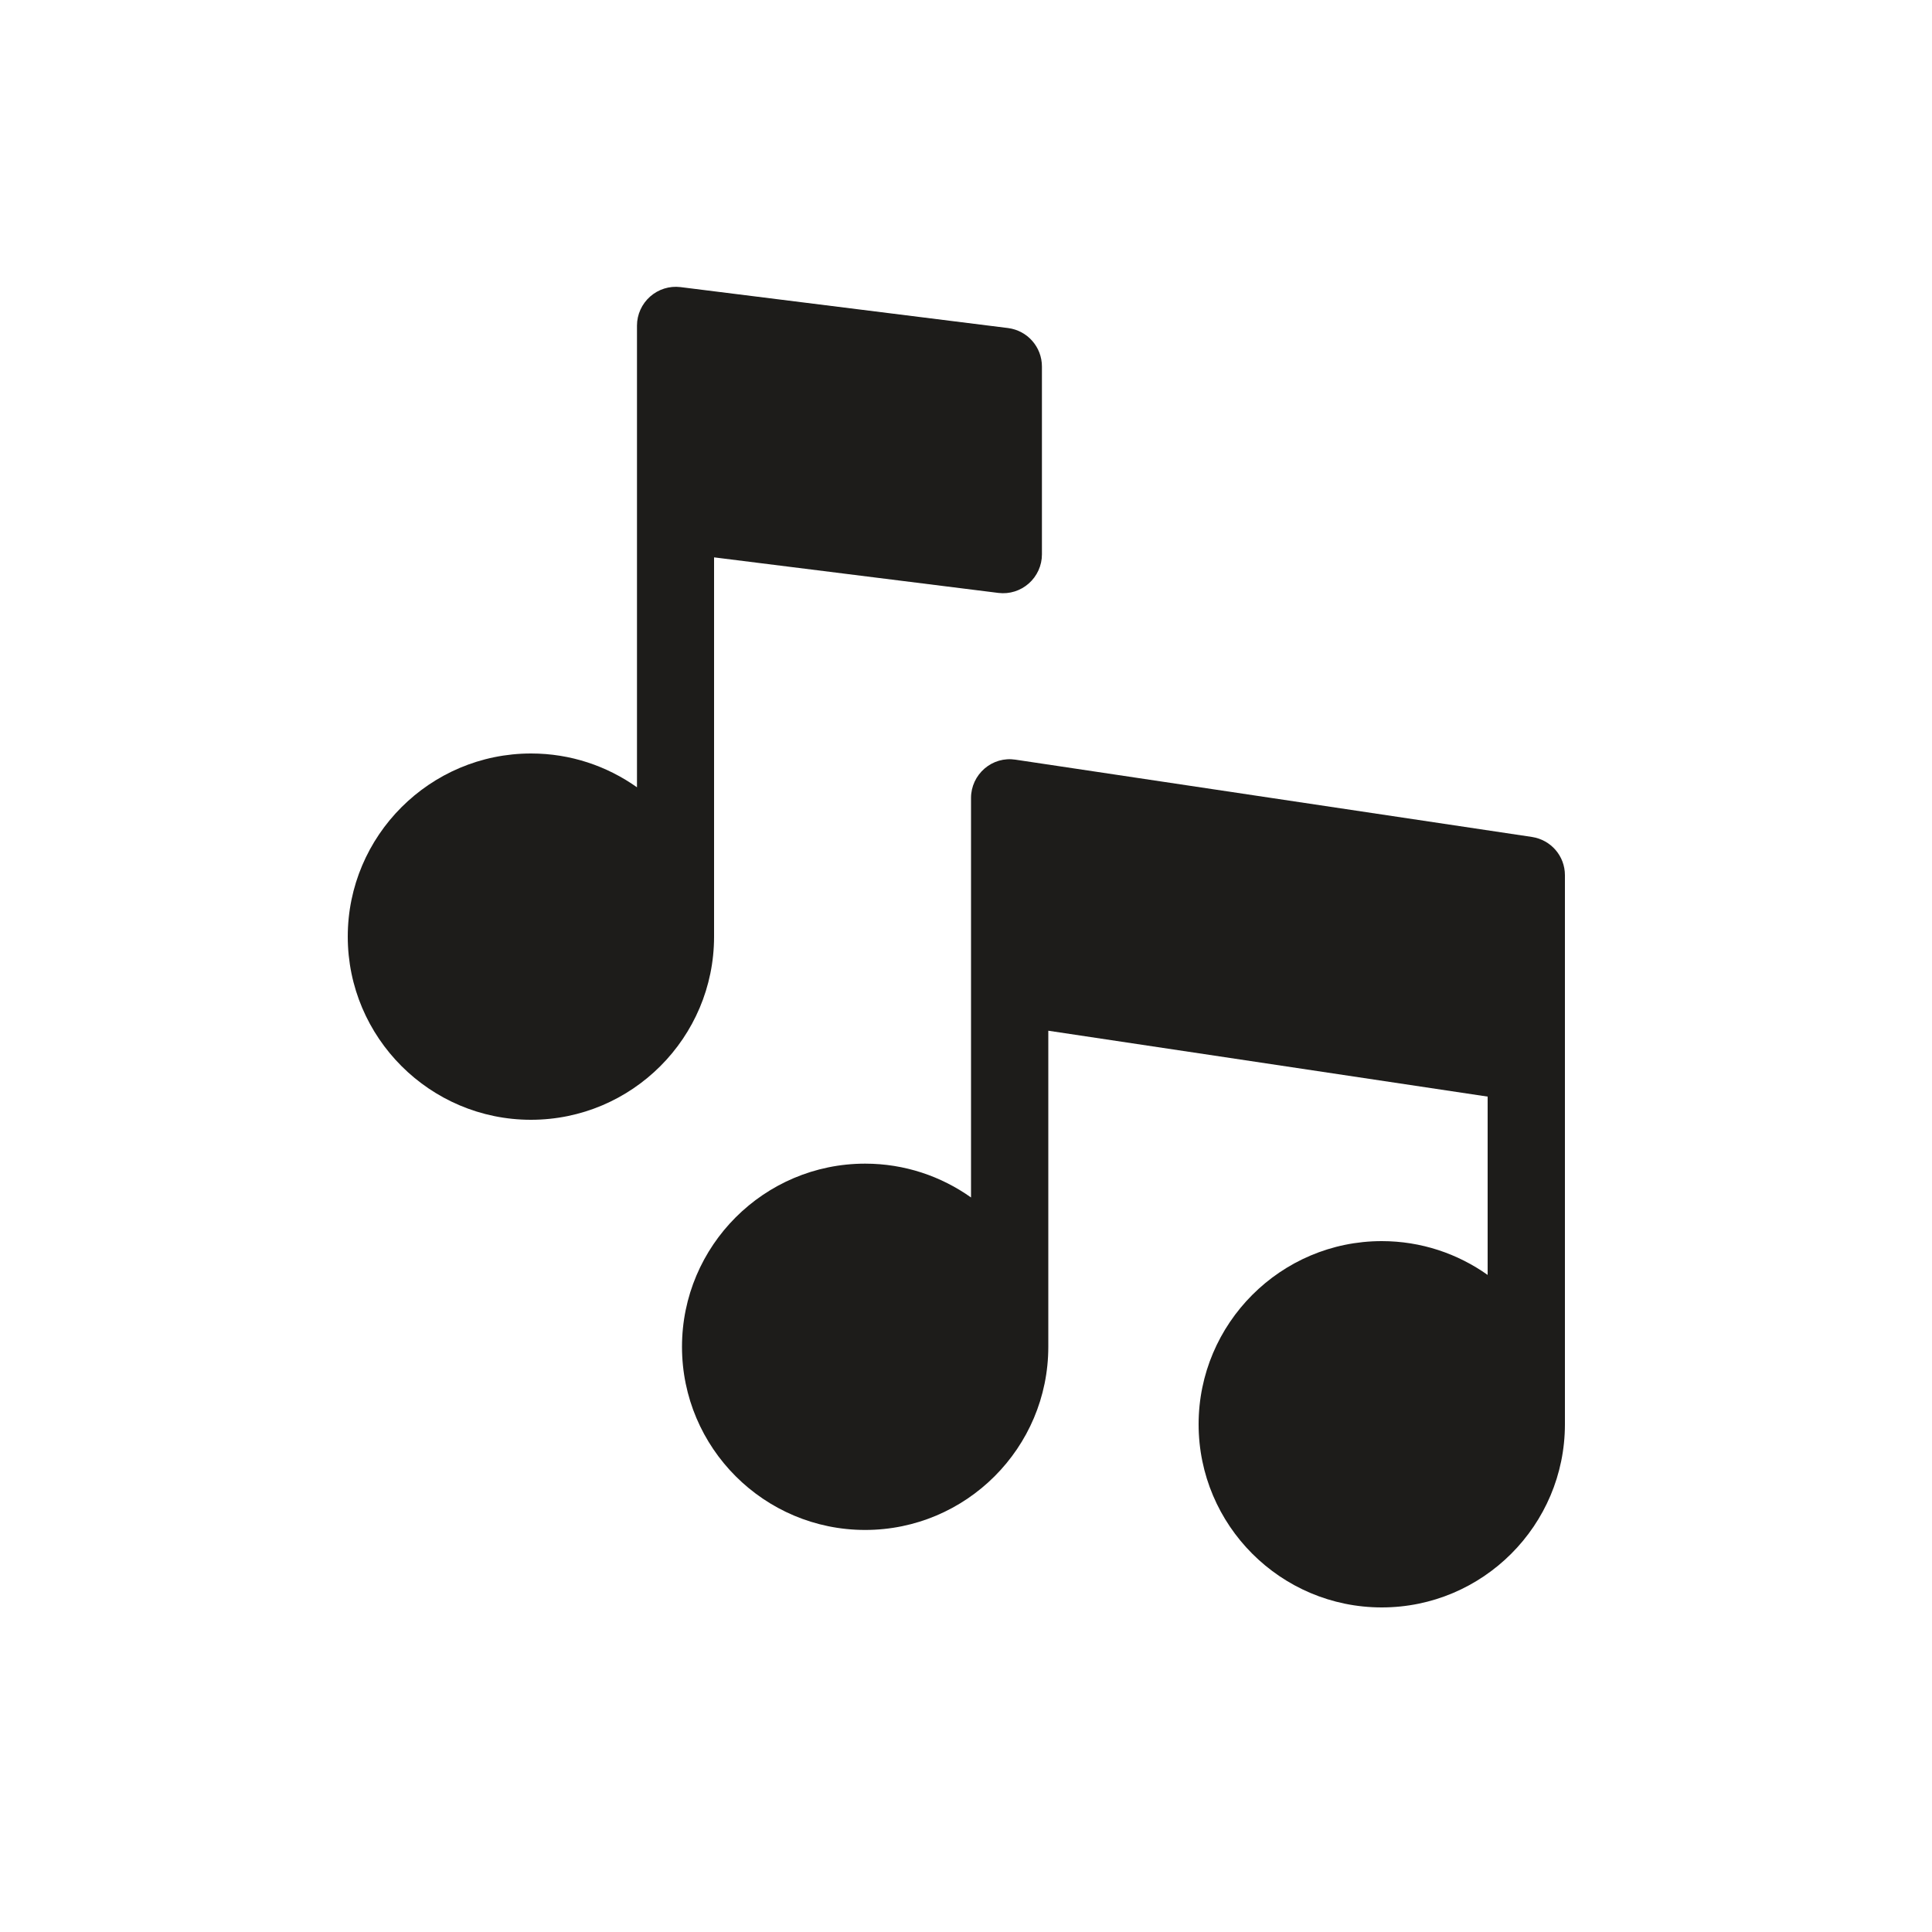
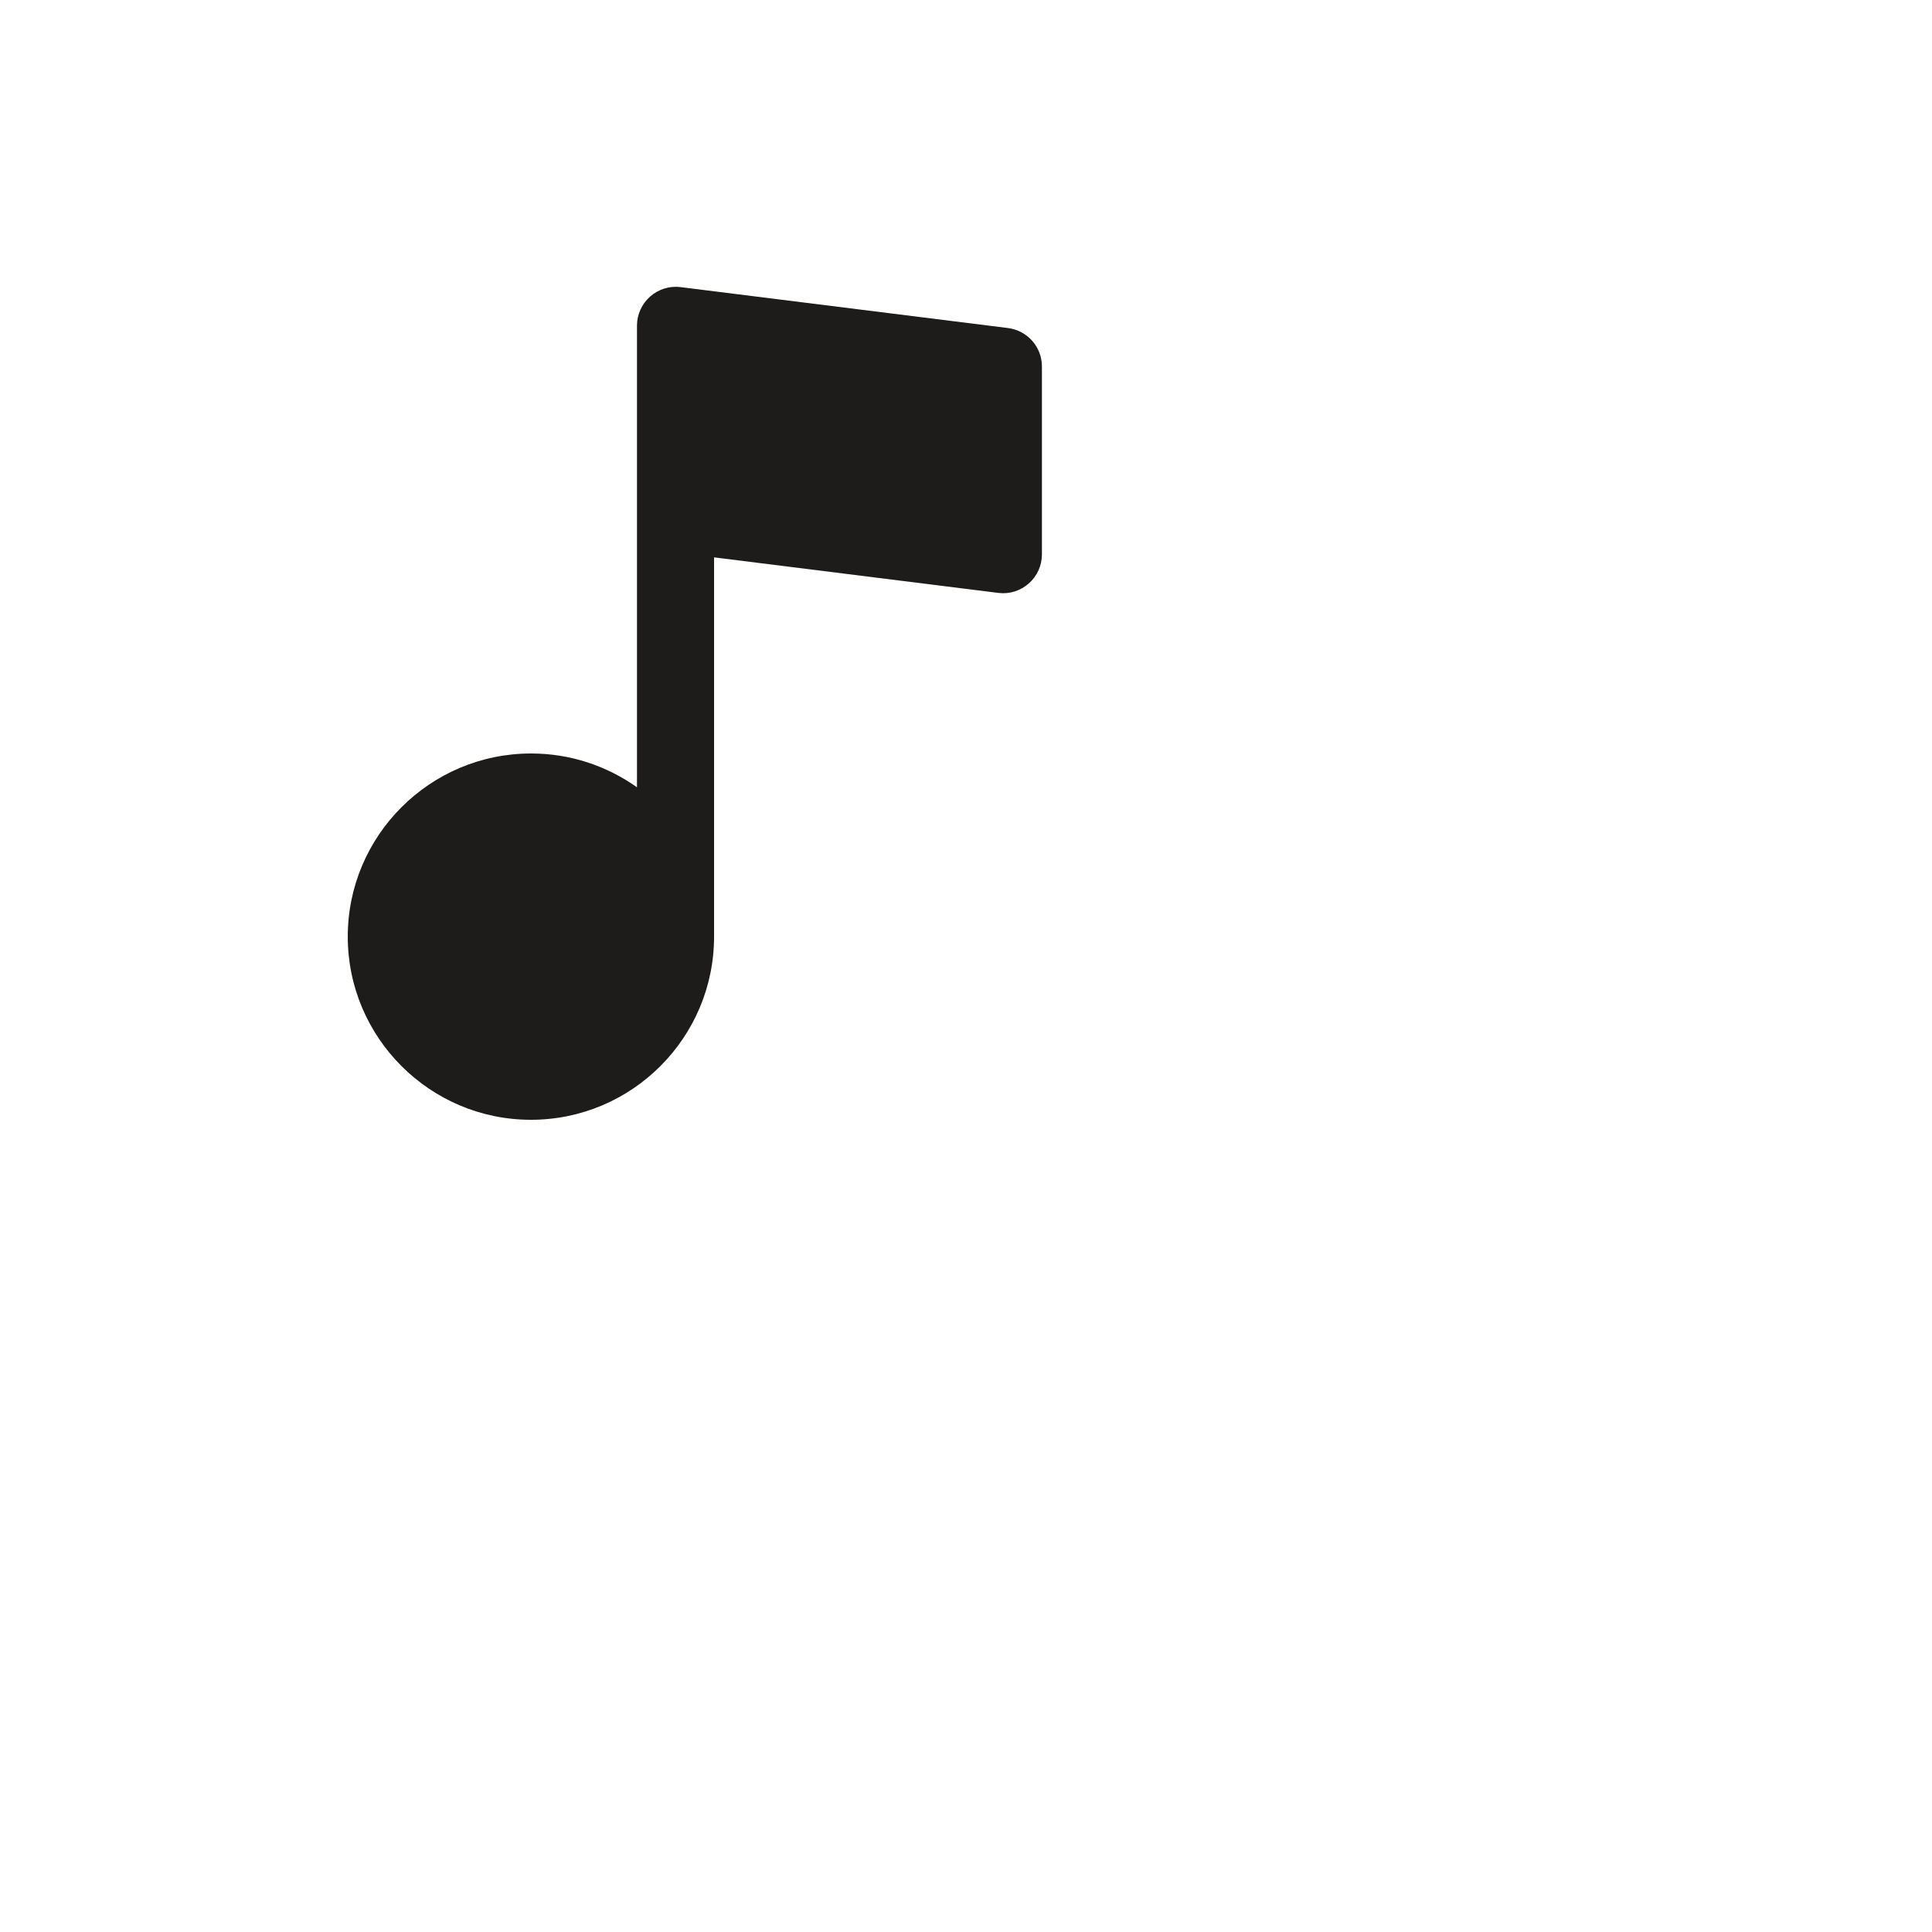
<svg xmlns="http://www.w3.org/2000/svg" version="1.1" id="Capa_1" x="0px" y="0px" viewBox="0 0 100 100" style="enable-background:new 0 0 100 100;" xml:space="preserve">
  <style type="text/css">
	.st0{fill:#1D1C1A;}
</style>
  <g>
    <g>
-       <path class="st0" d="M79.29,43.32l-26.73-4c-0.58-0.09-1.16,0.08-1.6,0.46c-0.44,0.38-0.7,0.93-0.7,1.52v20.68    c-1.55-1.1-3.44-1.75-5.48-1.75c-5.23,0-9.48,4.25-9.48,9.48c0,5.23,4.25,9.48,9.48,9.48c5.23,0,9.48-4.25,9.48-9.48V53.35    L77,56.76v9.23c-1.55-1.1-3.44-1.75-5.48-1.75c-5.23,0-9.48,4.26-9.48,9.48c0,5.23,4.25,9.48,9.48,9.48    c5.23,0,9.48-4.25,9.48-9.48V45.3C81,44.31,80.28,43.47,79.29,43.32L79.29,43.32z M79.29,43.32" />
-     </g>
+       </g>
    <g>
      <path class="st0" d="M36.97,28.85l14.71,1.84c0.57,0.07,1.14-0.11,1.57-0.49c0.43-0.38,0.68-0.93,0.68-1.5v-9.73    c0-1.01-0.75-1.86-1.75-1.99l-16.96-2.12c-0.57-0.07-1.14,0.11-1.57,0.49c-0.43,0.38-0.68,0.93-0.68,1.5v23.9    c-1.55-1.1-3.44-1.75-5.48-1.75C22.25,39,18,43.26,18,48.48c0,5.23,4.26,9.48,9.48,9.48c5.23,0,9.48-4.25,9.48-9.48V28.85z     M36.97,28.85" />
    </g>
  </g>
</svg>